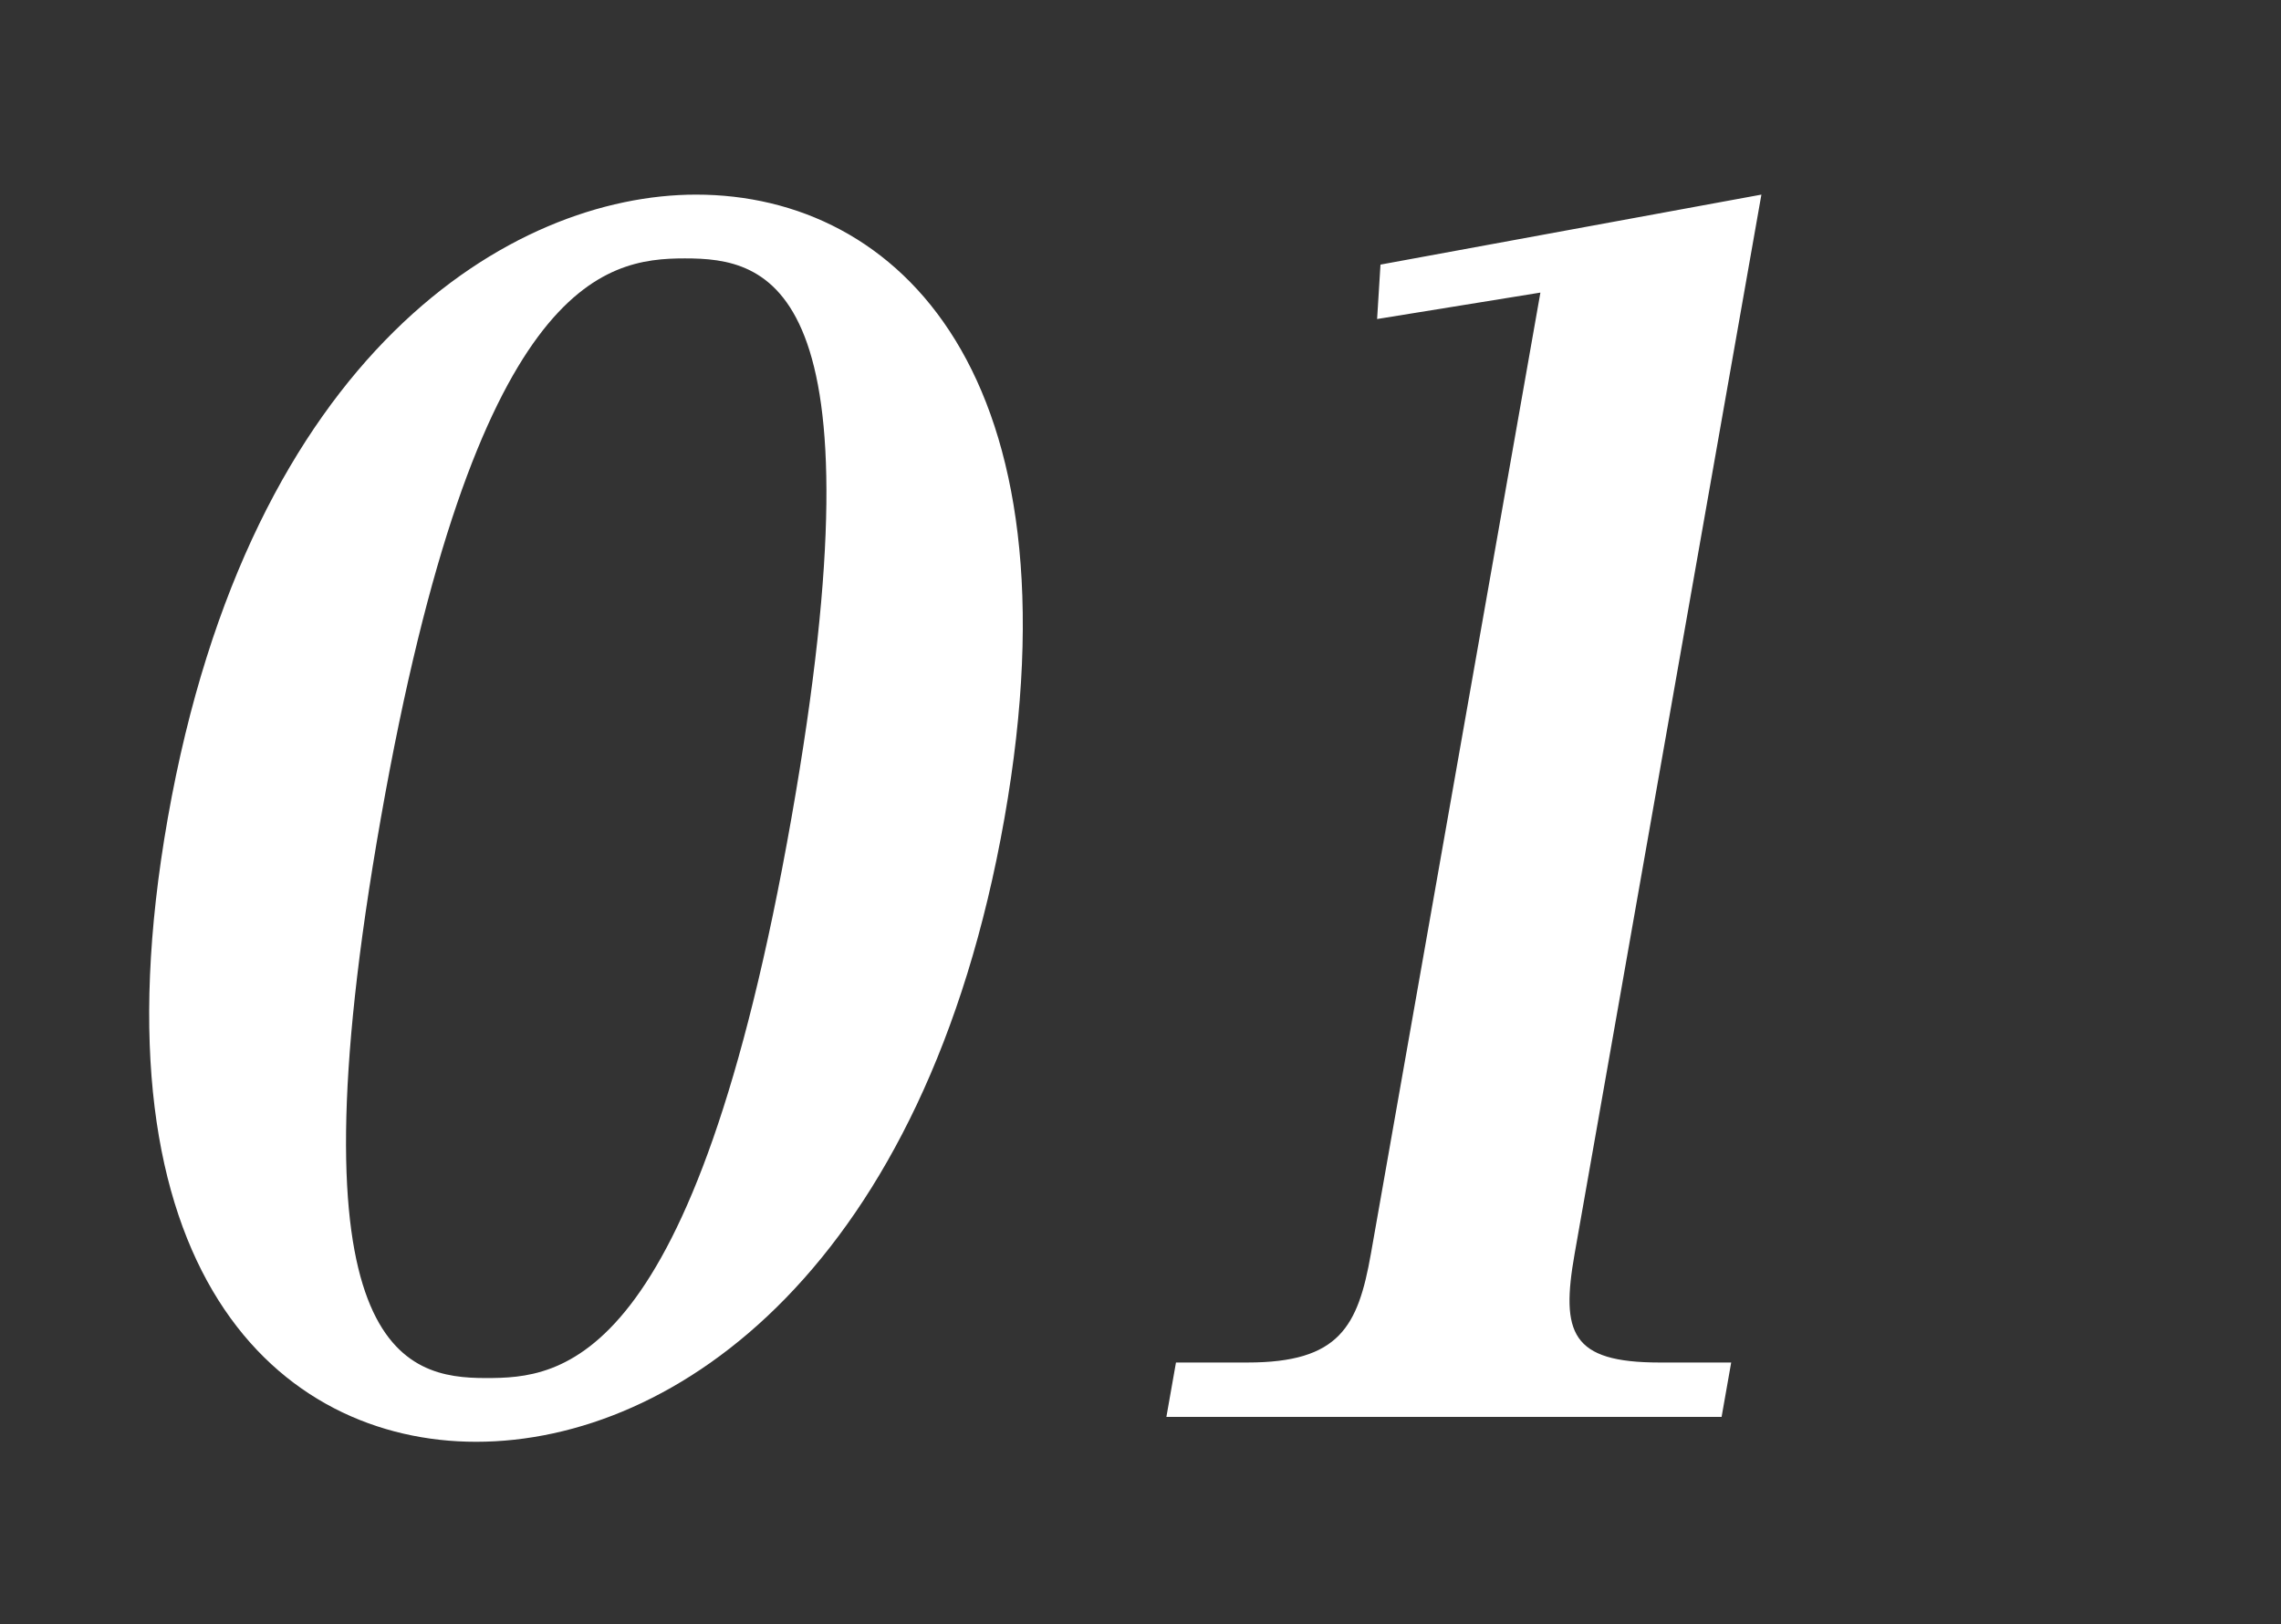
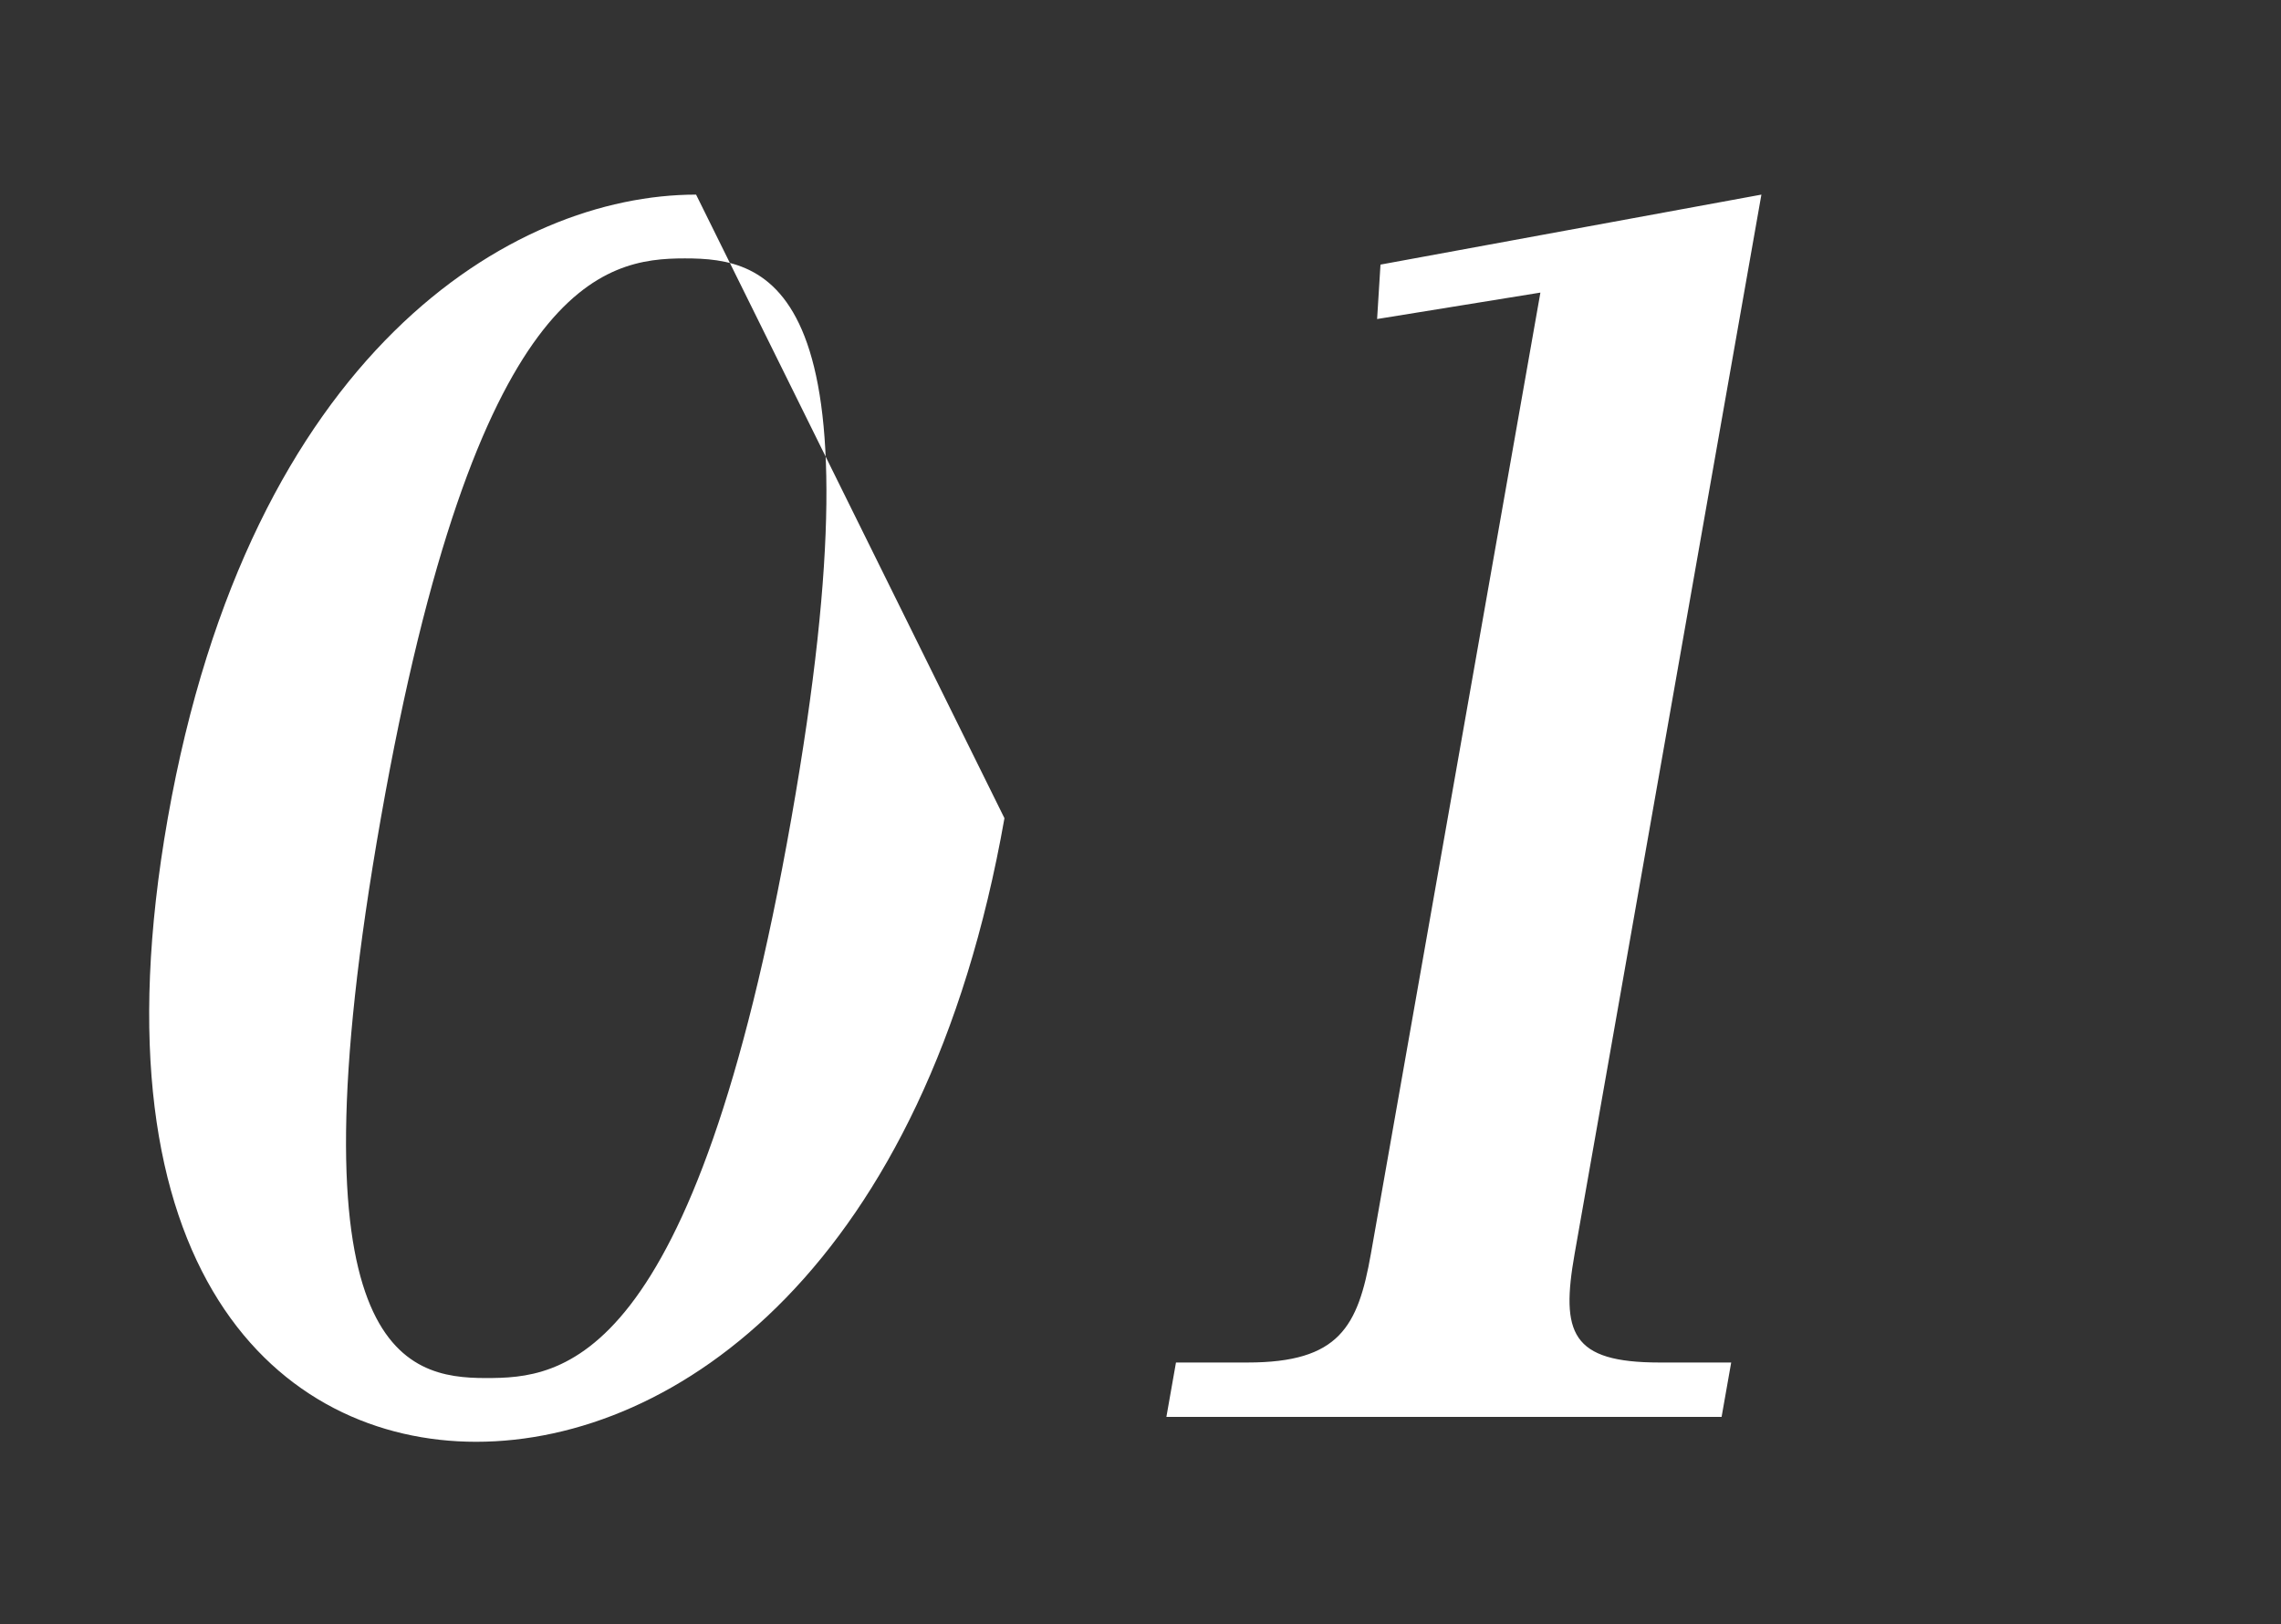
<svg xmlns="http://www.w3.org/2000/svg" version="1.1" id="レイヤー_1" x="0px" y="0px" width="132px" height="94px" viewBox="0 0 132 94" style="enable-background:new 0 0 132 94;" xml:space="preserve">
  <rect x="0" y="0" width="132" height="94" fill="#333333" stroke="none" />
  <g>
    <g>
-       <path style="fill:#FFFFFF;" d="M40.282,11.263c-10.62,0-25.812,9.09-30.573,36.089C5.076,73.63,16.215,83.439,27.555,83.439    c11.609,0,26.002-10.169,30.572-36.088C62.65,21.702,51.981,11.263,40.282,11.263z M45.798,47.352    C40.165,79.3,32.436,79.75,28.116,79.75c-4.68,0-11.536-1.439-6.077-32.398c5.491-31.139,12.913-32.398,17.592-32.398    C44.401,14.953,51.289,16.213,45.798,47.352z M91.124,72.551l10.807-61.288l-22.043,4.05l-0.196,3.15l9.45-1.53l-9.808,55.618    c-0.746,4.229-1.83,6.3-7.141,6.3h-4.14L67.498,82h32.129l0.556-3.149h-4.14C90.913,78.851,90.314,77.141,91.124,72.551z" />
+       <path style="fill:#FFFFFF;" d="M40.282,11.263c-10.62,0-25.812,9.09-30.573,36.089C5.076,73.63,16.215,83.439,27.555,83.439    c11.609,0,26.002-10.169,30.572-36.088z M45.798,47.352    C40.165,79.3,32.436,79.75,28.116,79.75c-4.68,0-11.536-1.439-6.077-32.398c5.491-31.139,12.913-32.398,17.592-32.398    C44.401,14.953,51.289,16.213,45.798,47.352z M91.124,72.551l10.807-61.288l-22.043,4.05l-0.196,3.15l9.45-1.53l-9.808,55.618    c-0.746,4.229-1.83,6.3-7.141,6.3h-4.14L67.498,82h32.129l0.556-3.149h-4.14C90.913,78.851,90.314,77.141,91.124,72.551z" />
    </g>
  </g>
</svg>